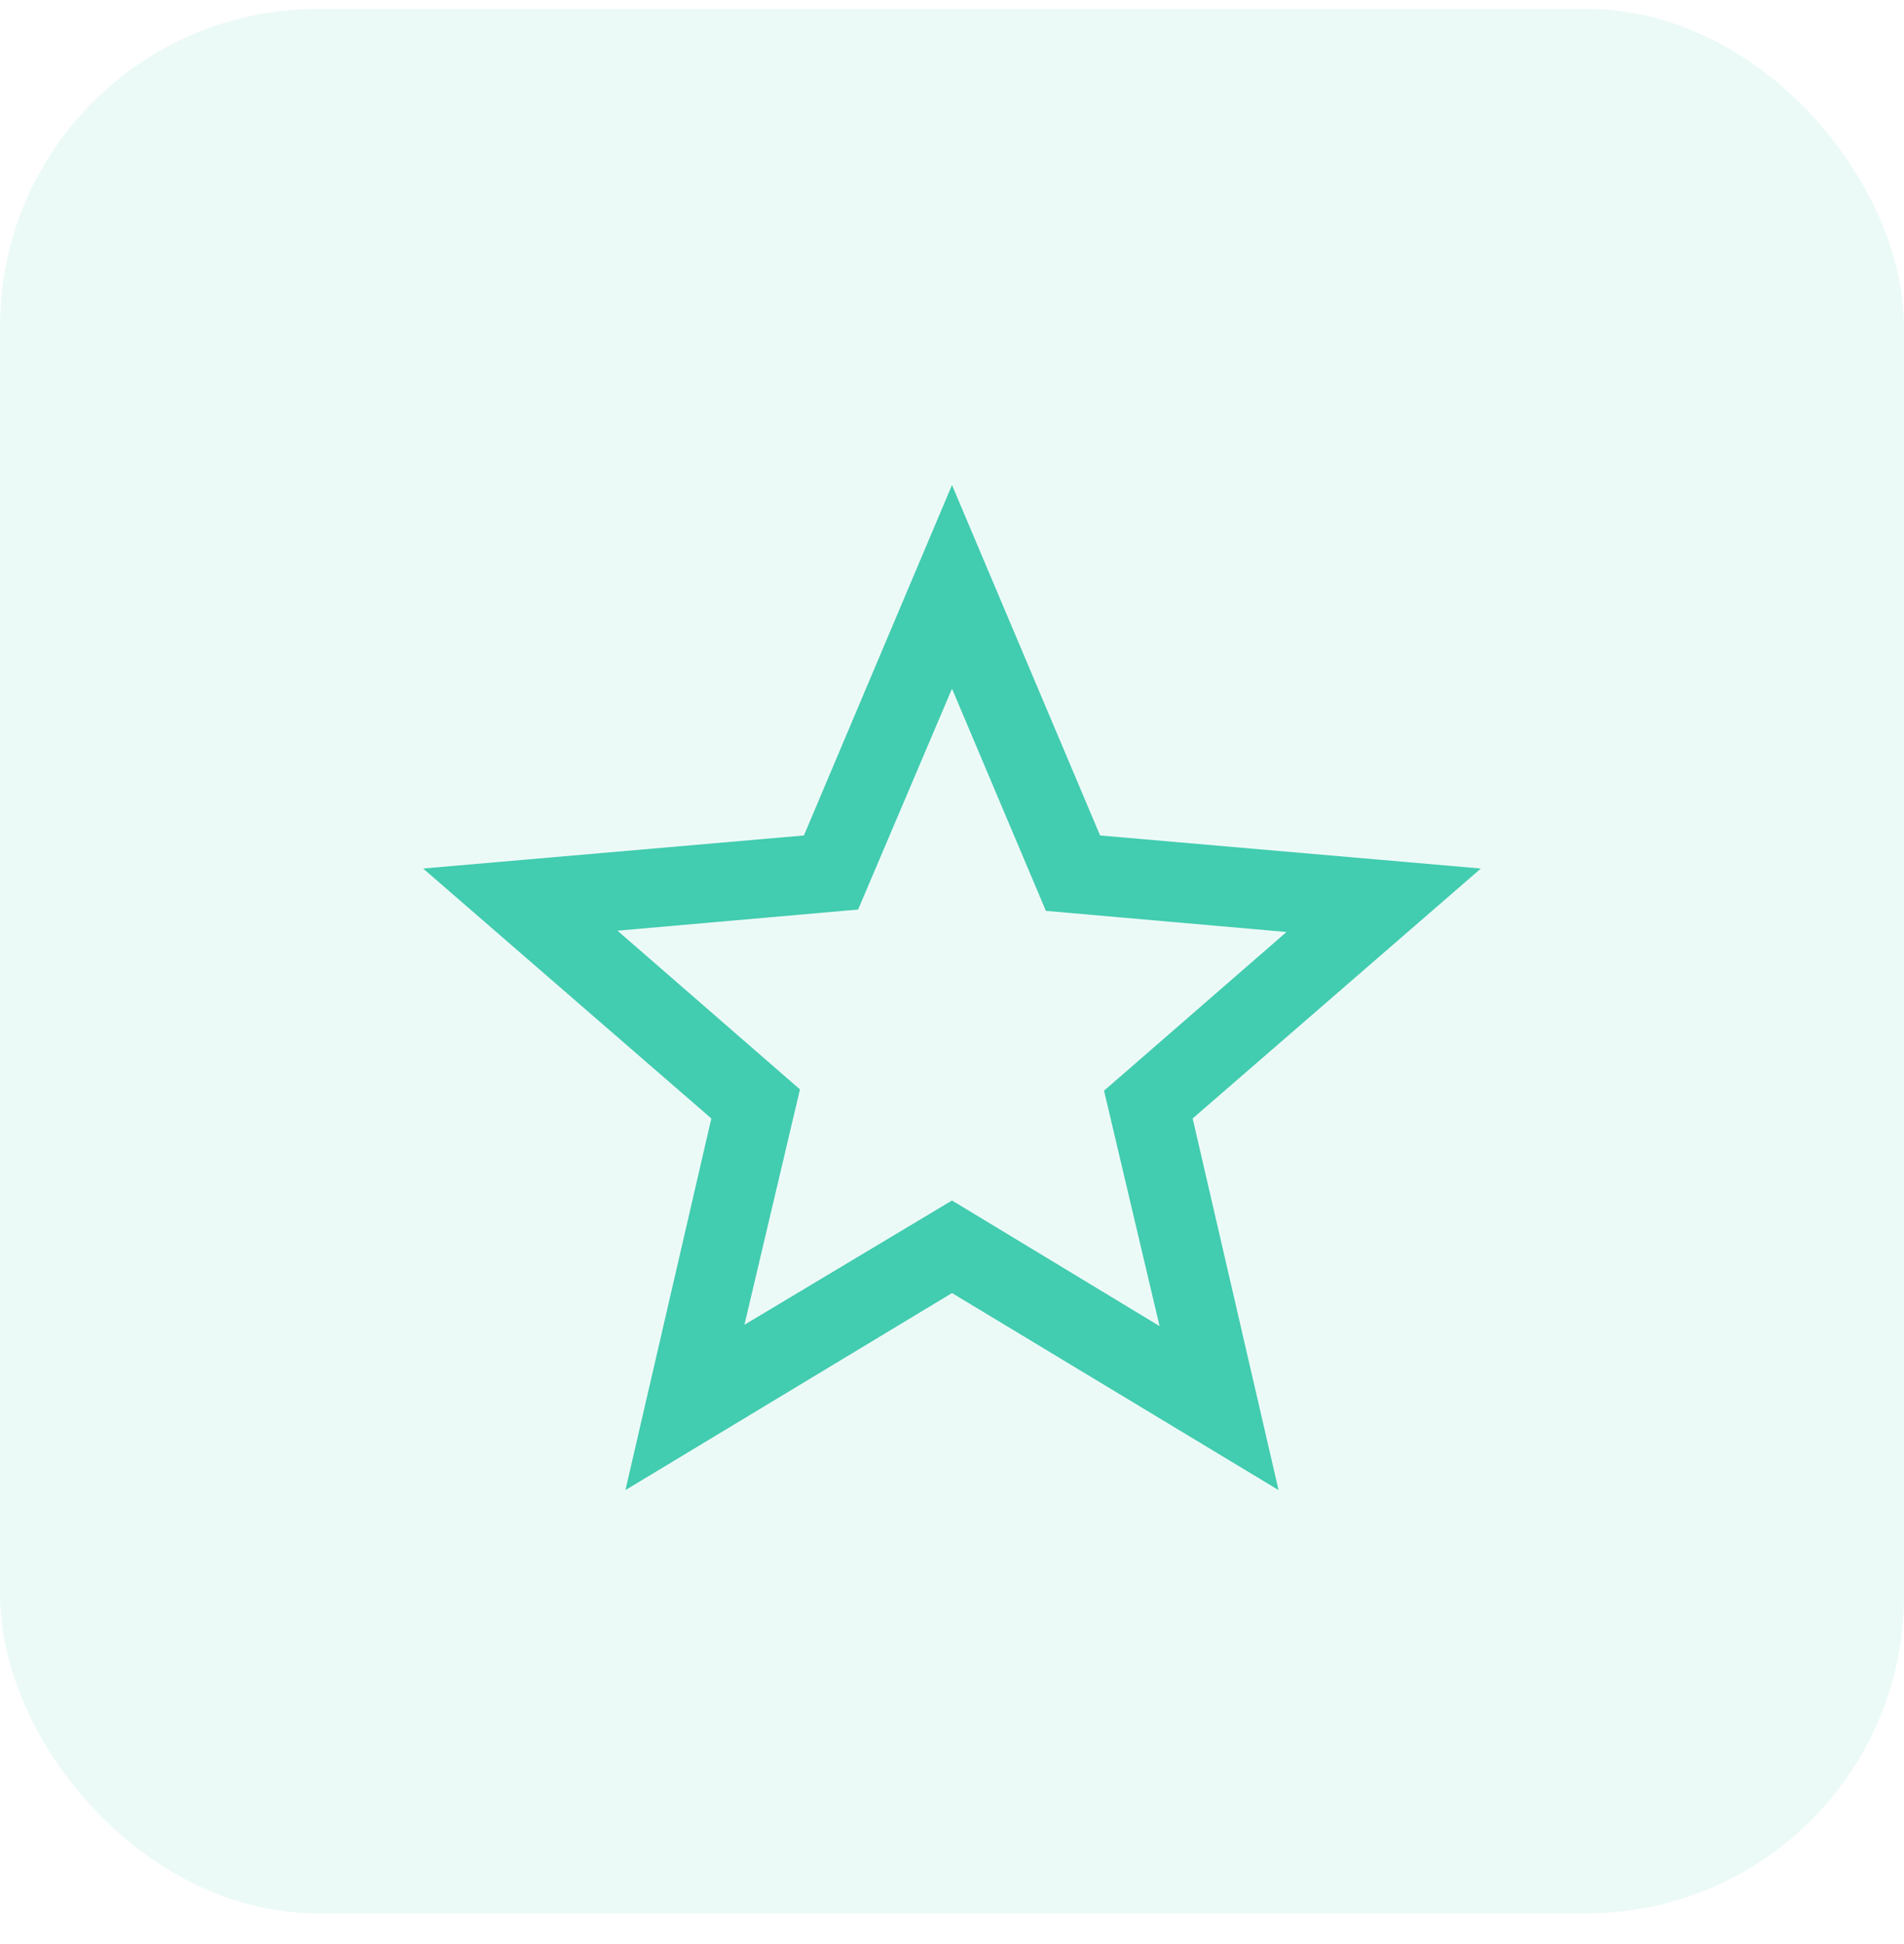
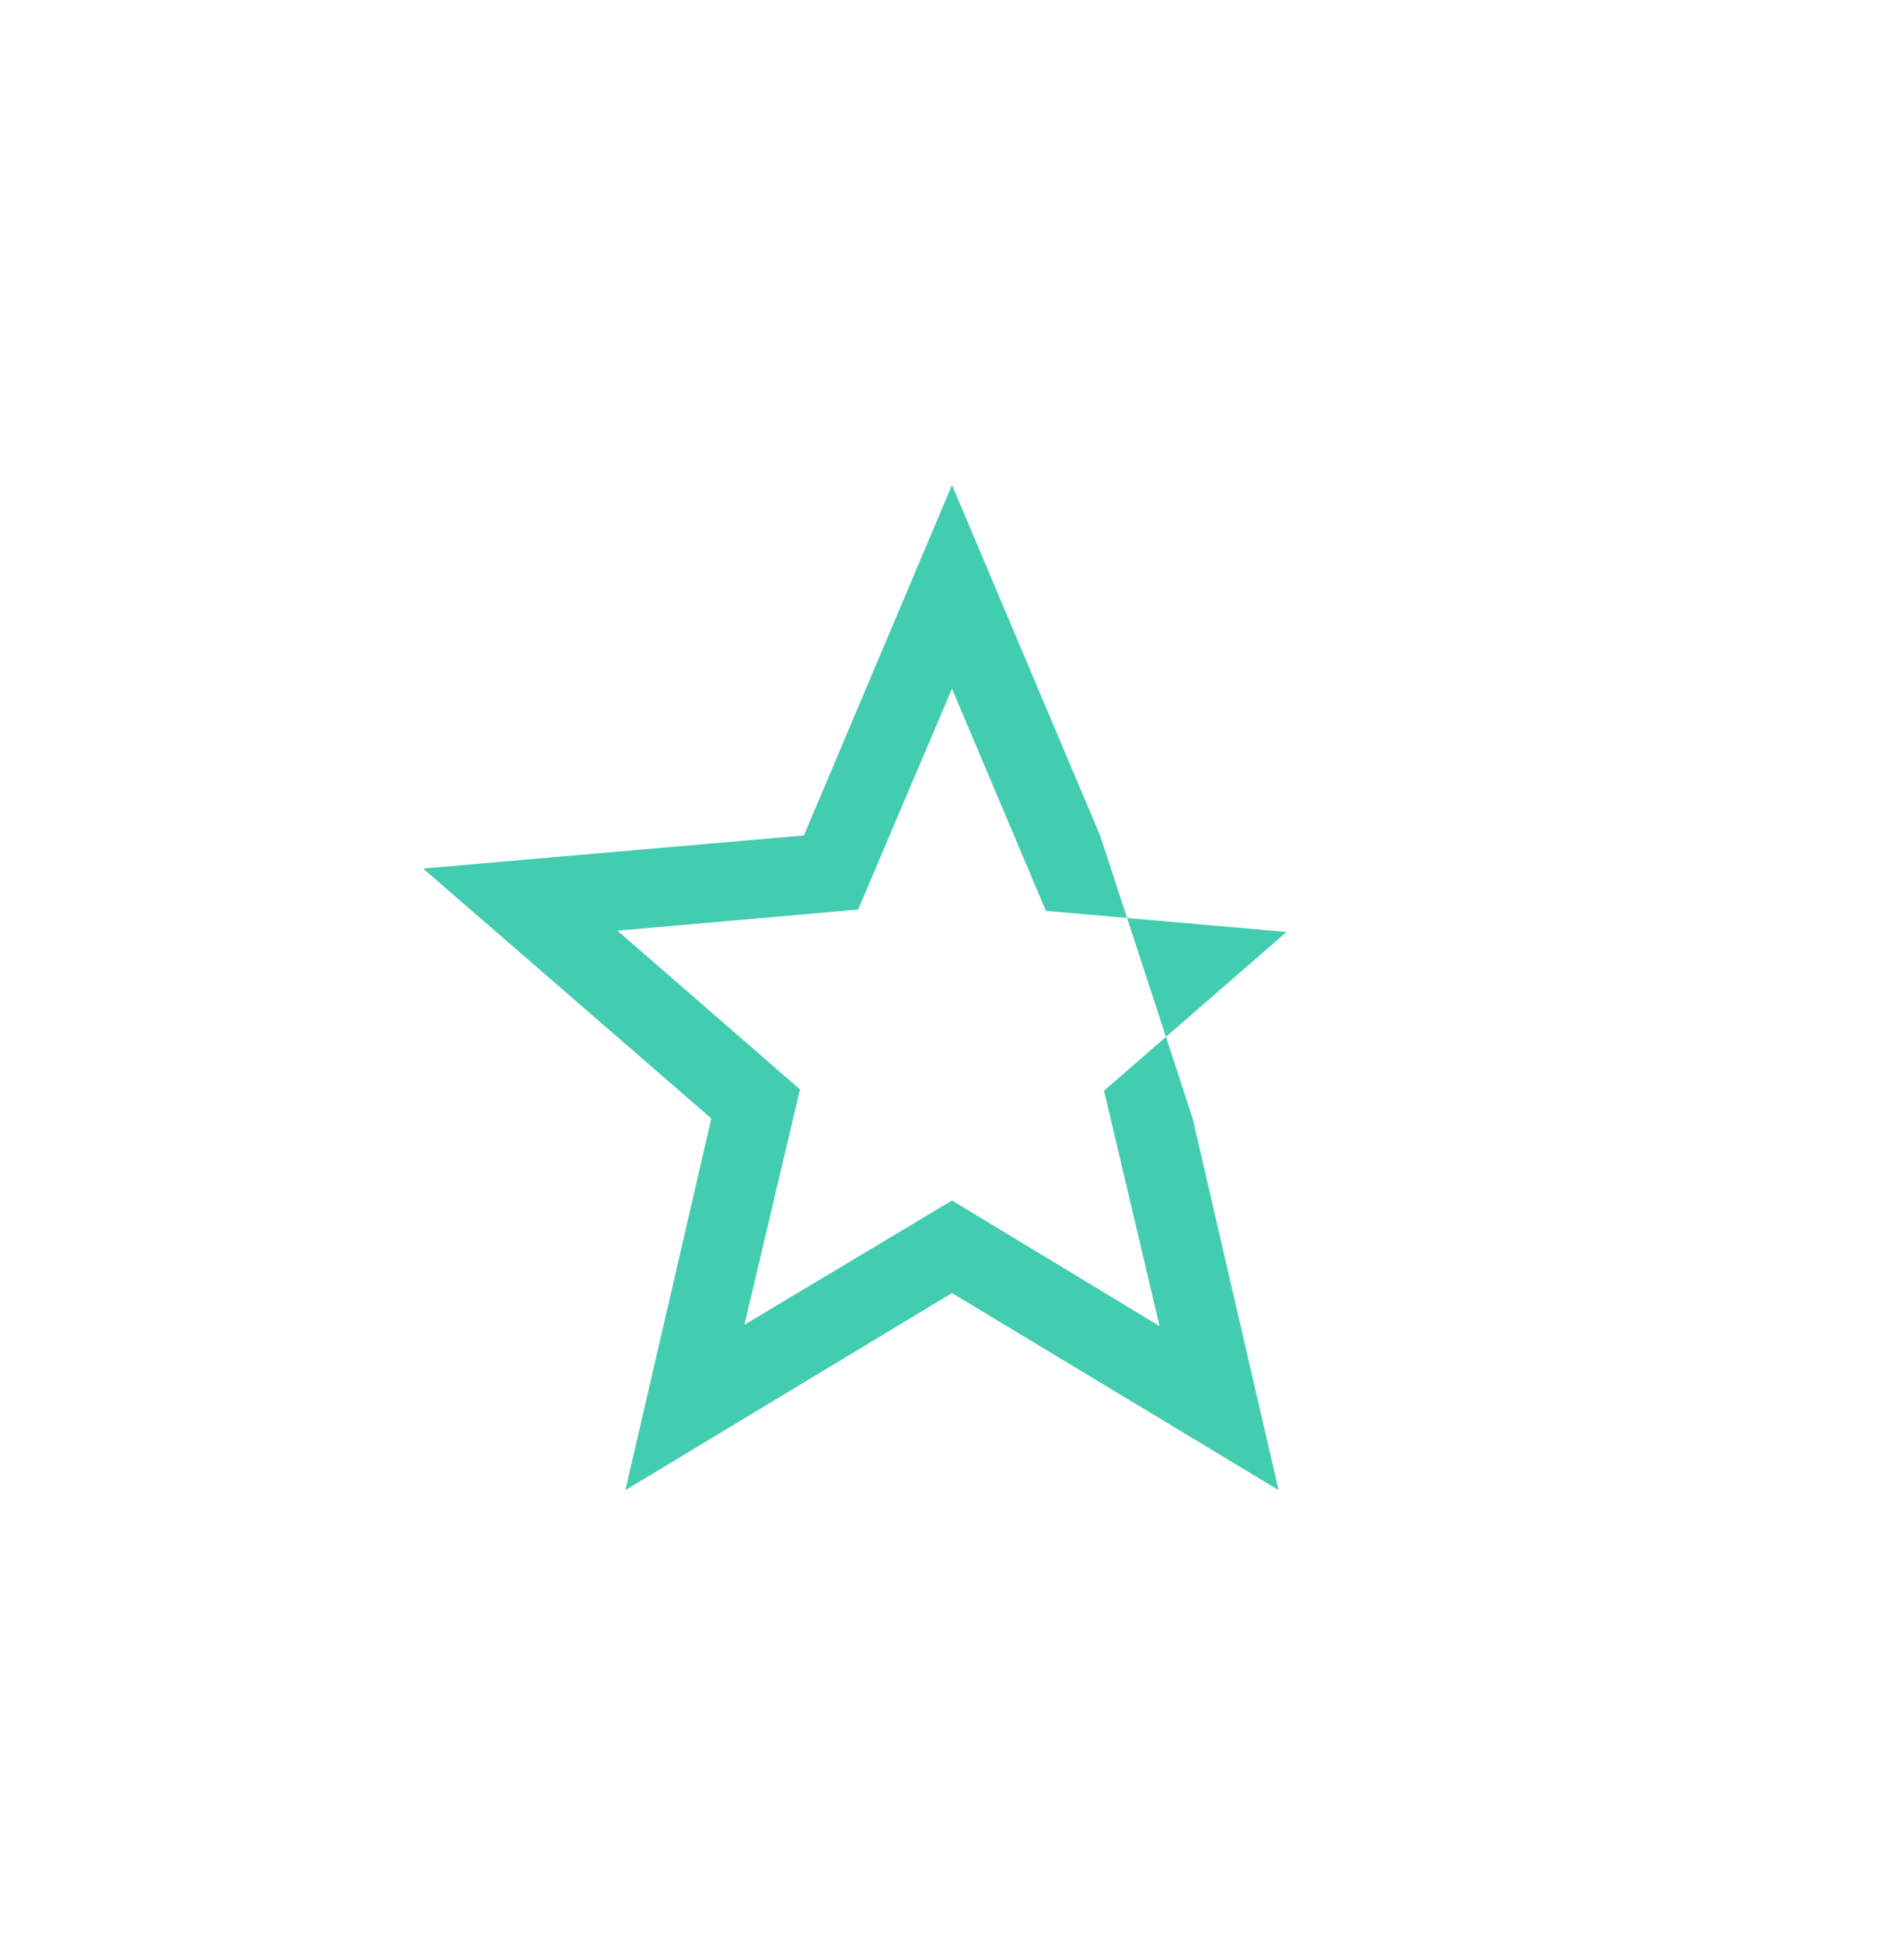
<svg xmlns="http://www.w3.org/2000/svg" width="48" height="49" viewBox="0 0 48 49" fill="none">
-   <rect y="0.225" width="48" height="48" rx="8" fill="#42CCB0" fill-opacity="0.1" />
-   <path d="M18.767 33.391L24 30.258L29.233 33.425L27.833 27.491L32.433 23.491L26.367 22.958L24 17.358L21.633 22.925L15.567 23.458L20.167 27.458L18.767 33.391ZM15.767 37.558L17.933 28.191L10.667 21.891L20.267 21.058L24 12.225L27.733 21.058L37.333 21.891L30.067 28.191L32.233 37.558L24 32.591L15.767 37.558Z" fill="#42CCB0" />
+   <path d="M18.767 33.391L24 30.258L29.233 33.425L27.833 27.491L32.433 23.491L26.367 22.958L24 17.358L21.633 22.925L15.567 23.458L20.167 27.458L18.767 33.391ZM15.767 37.558L17.933 28.191L10.667 21.891L20.267 21.058L24 12.225L27.733 21.058L30.067 28.191L32.233 37.558L24 32.591L15.767 37.558Z" fill="#42CCB0" />
</svg>